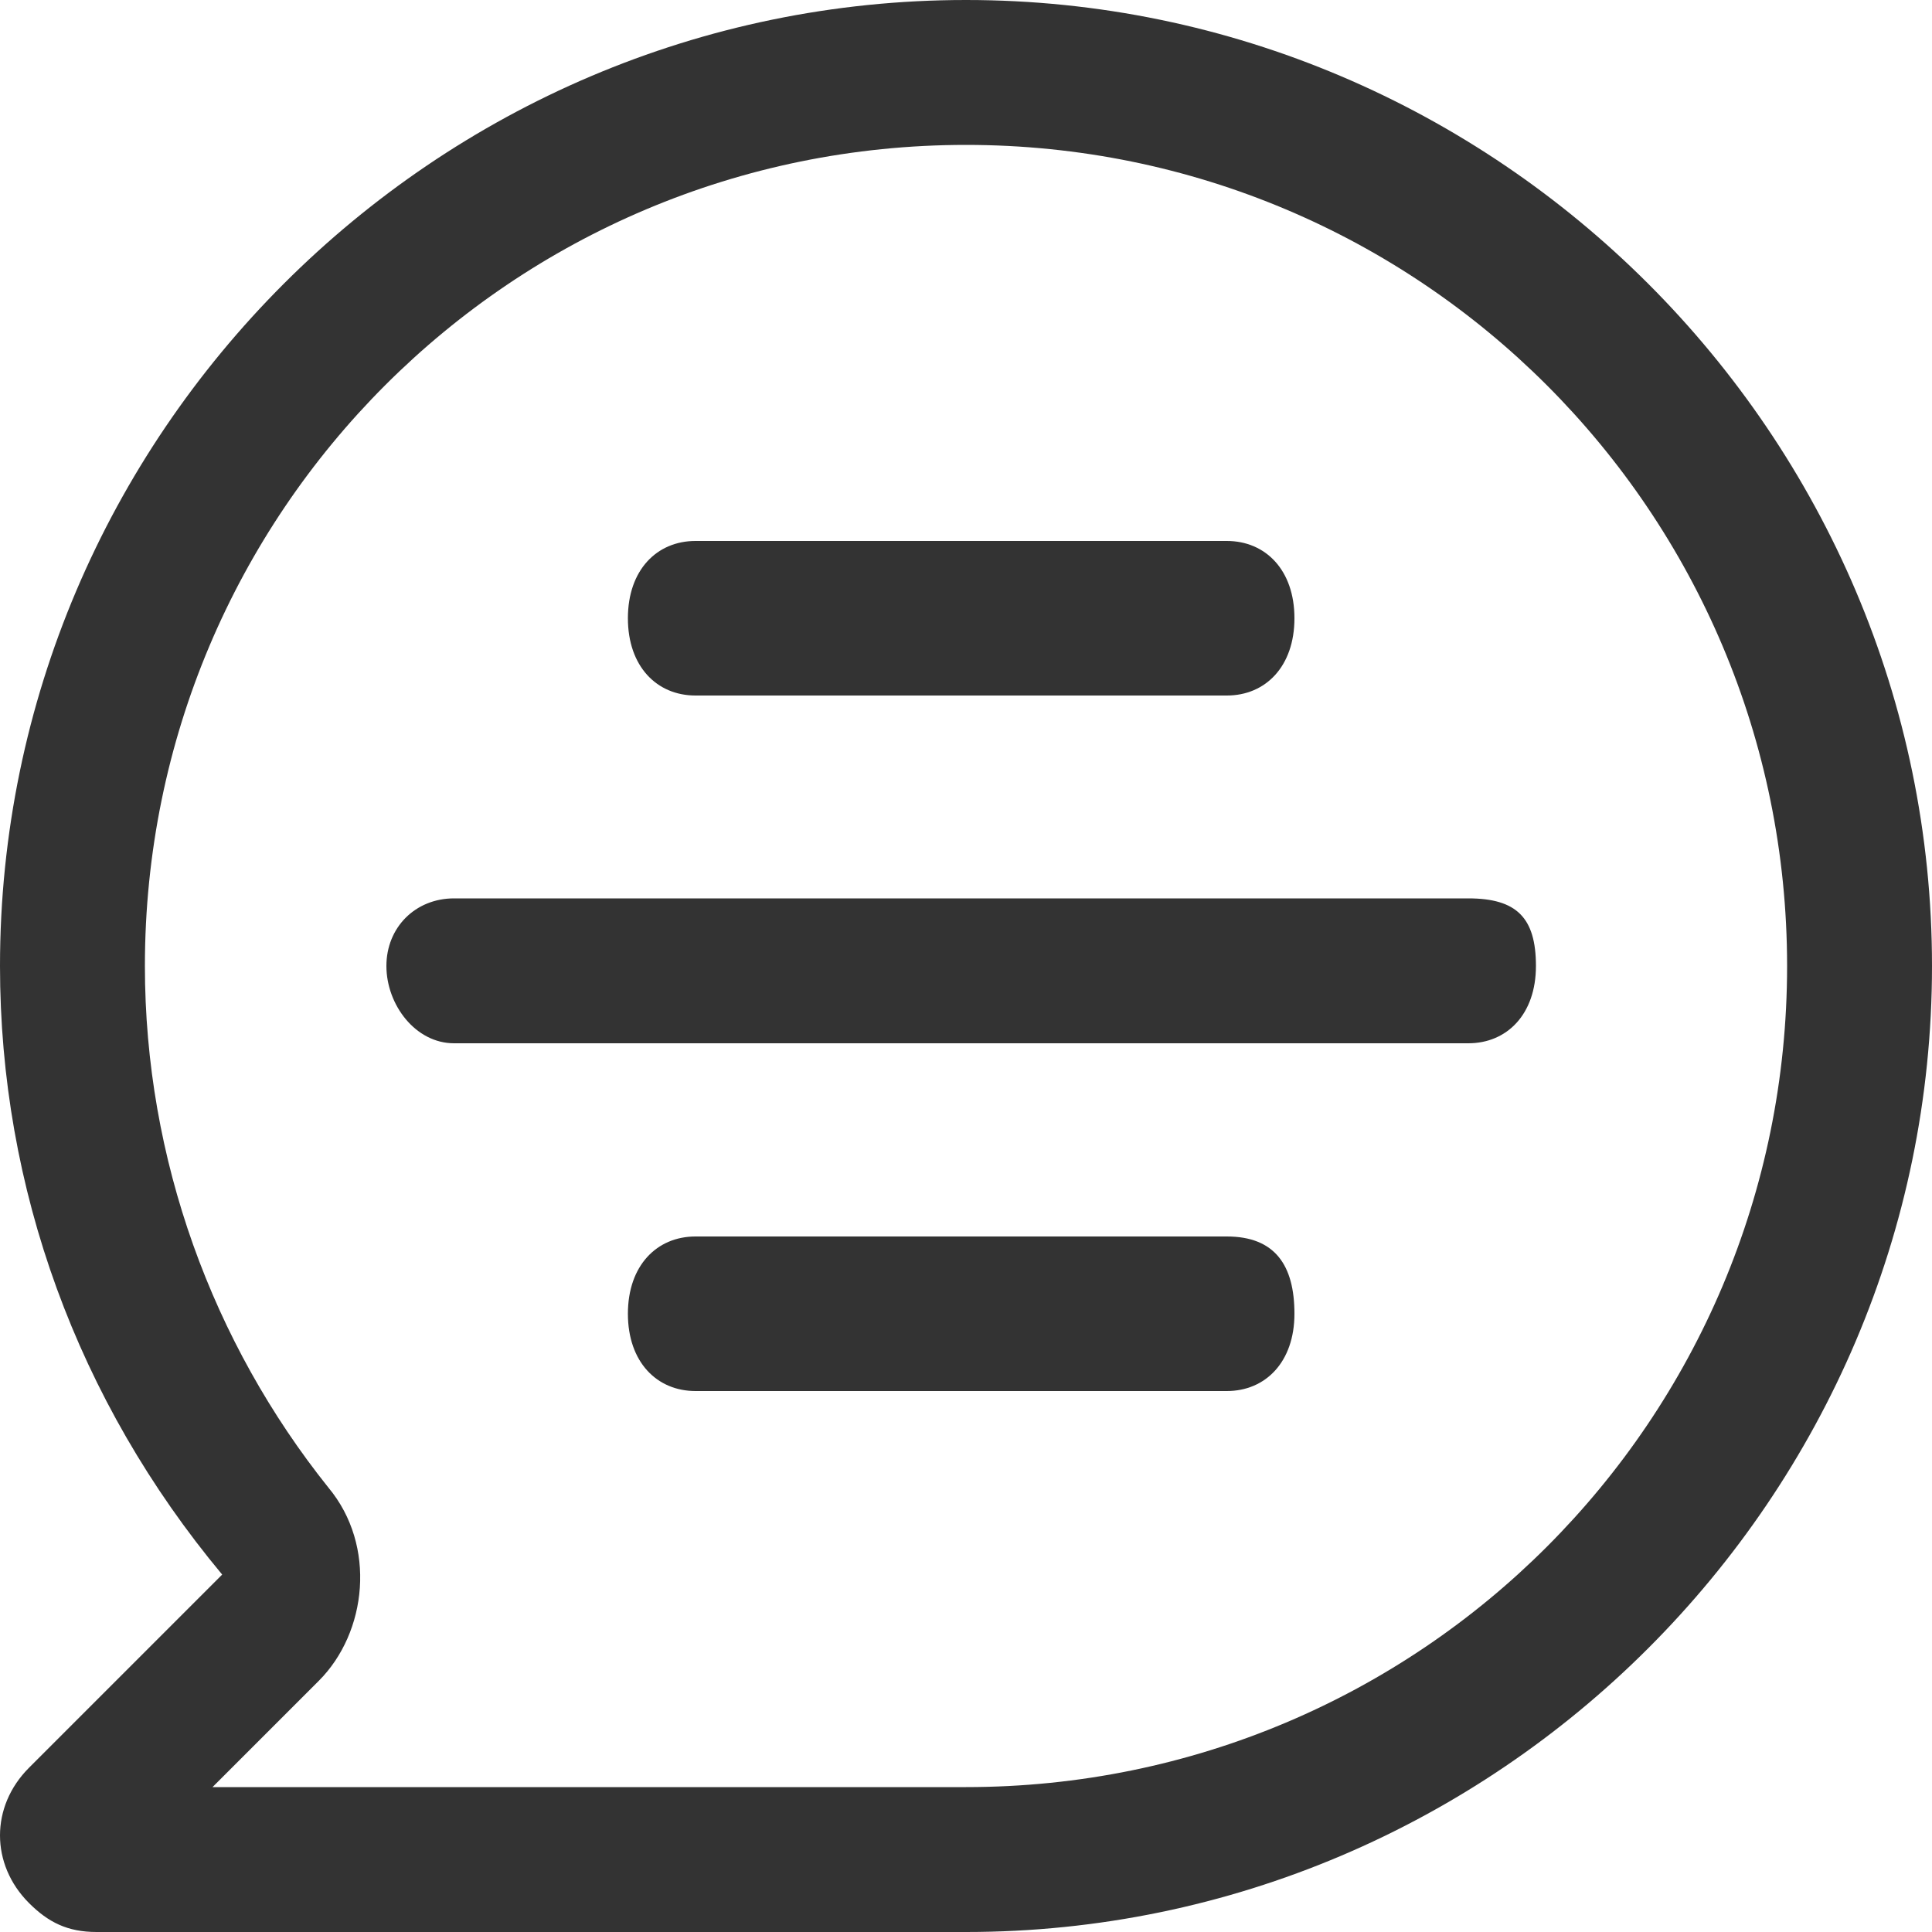
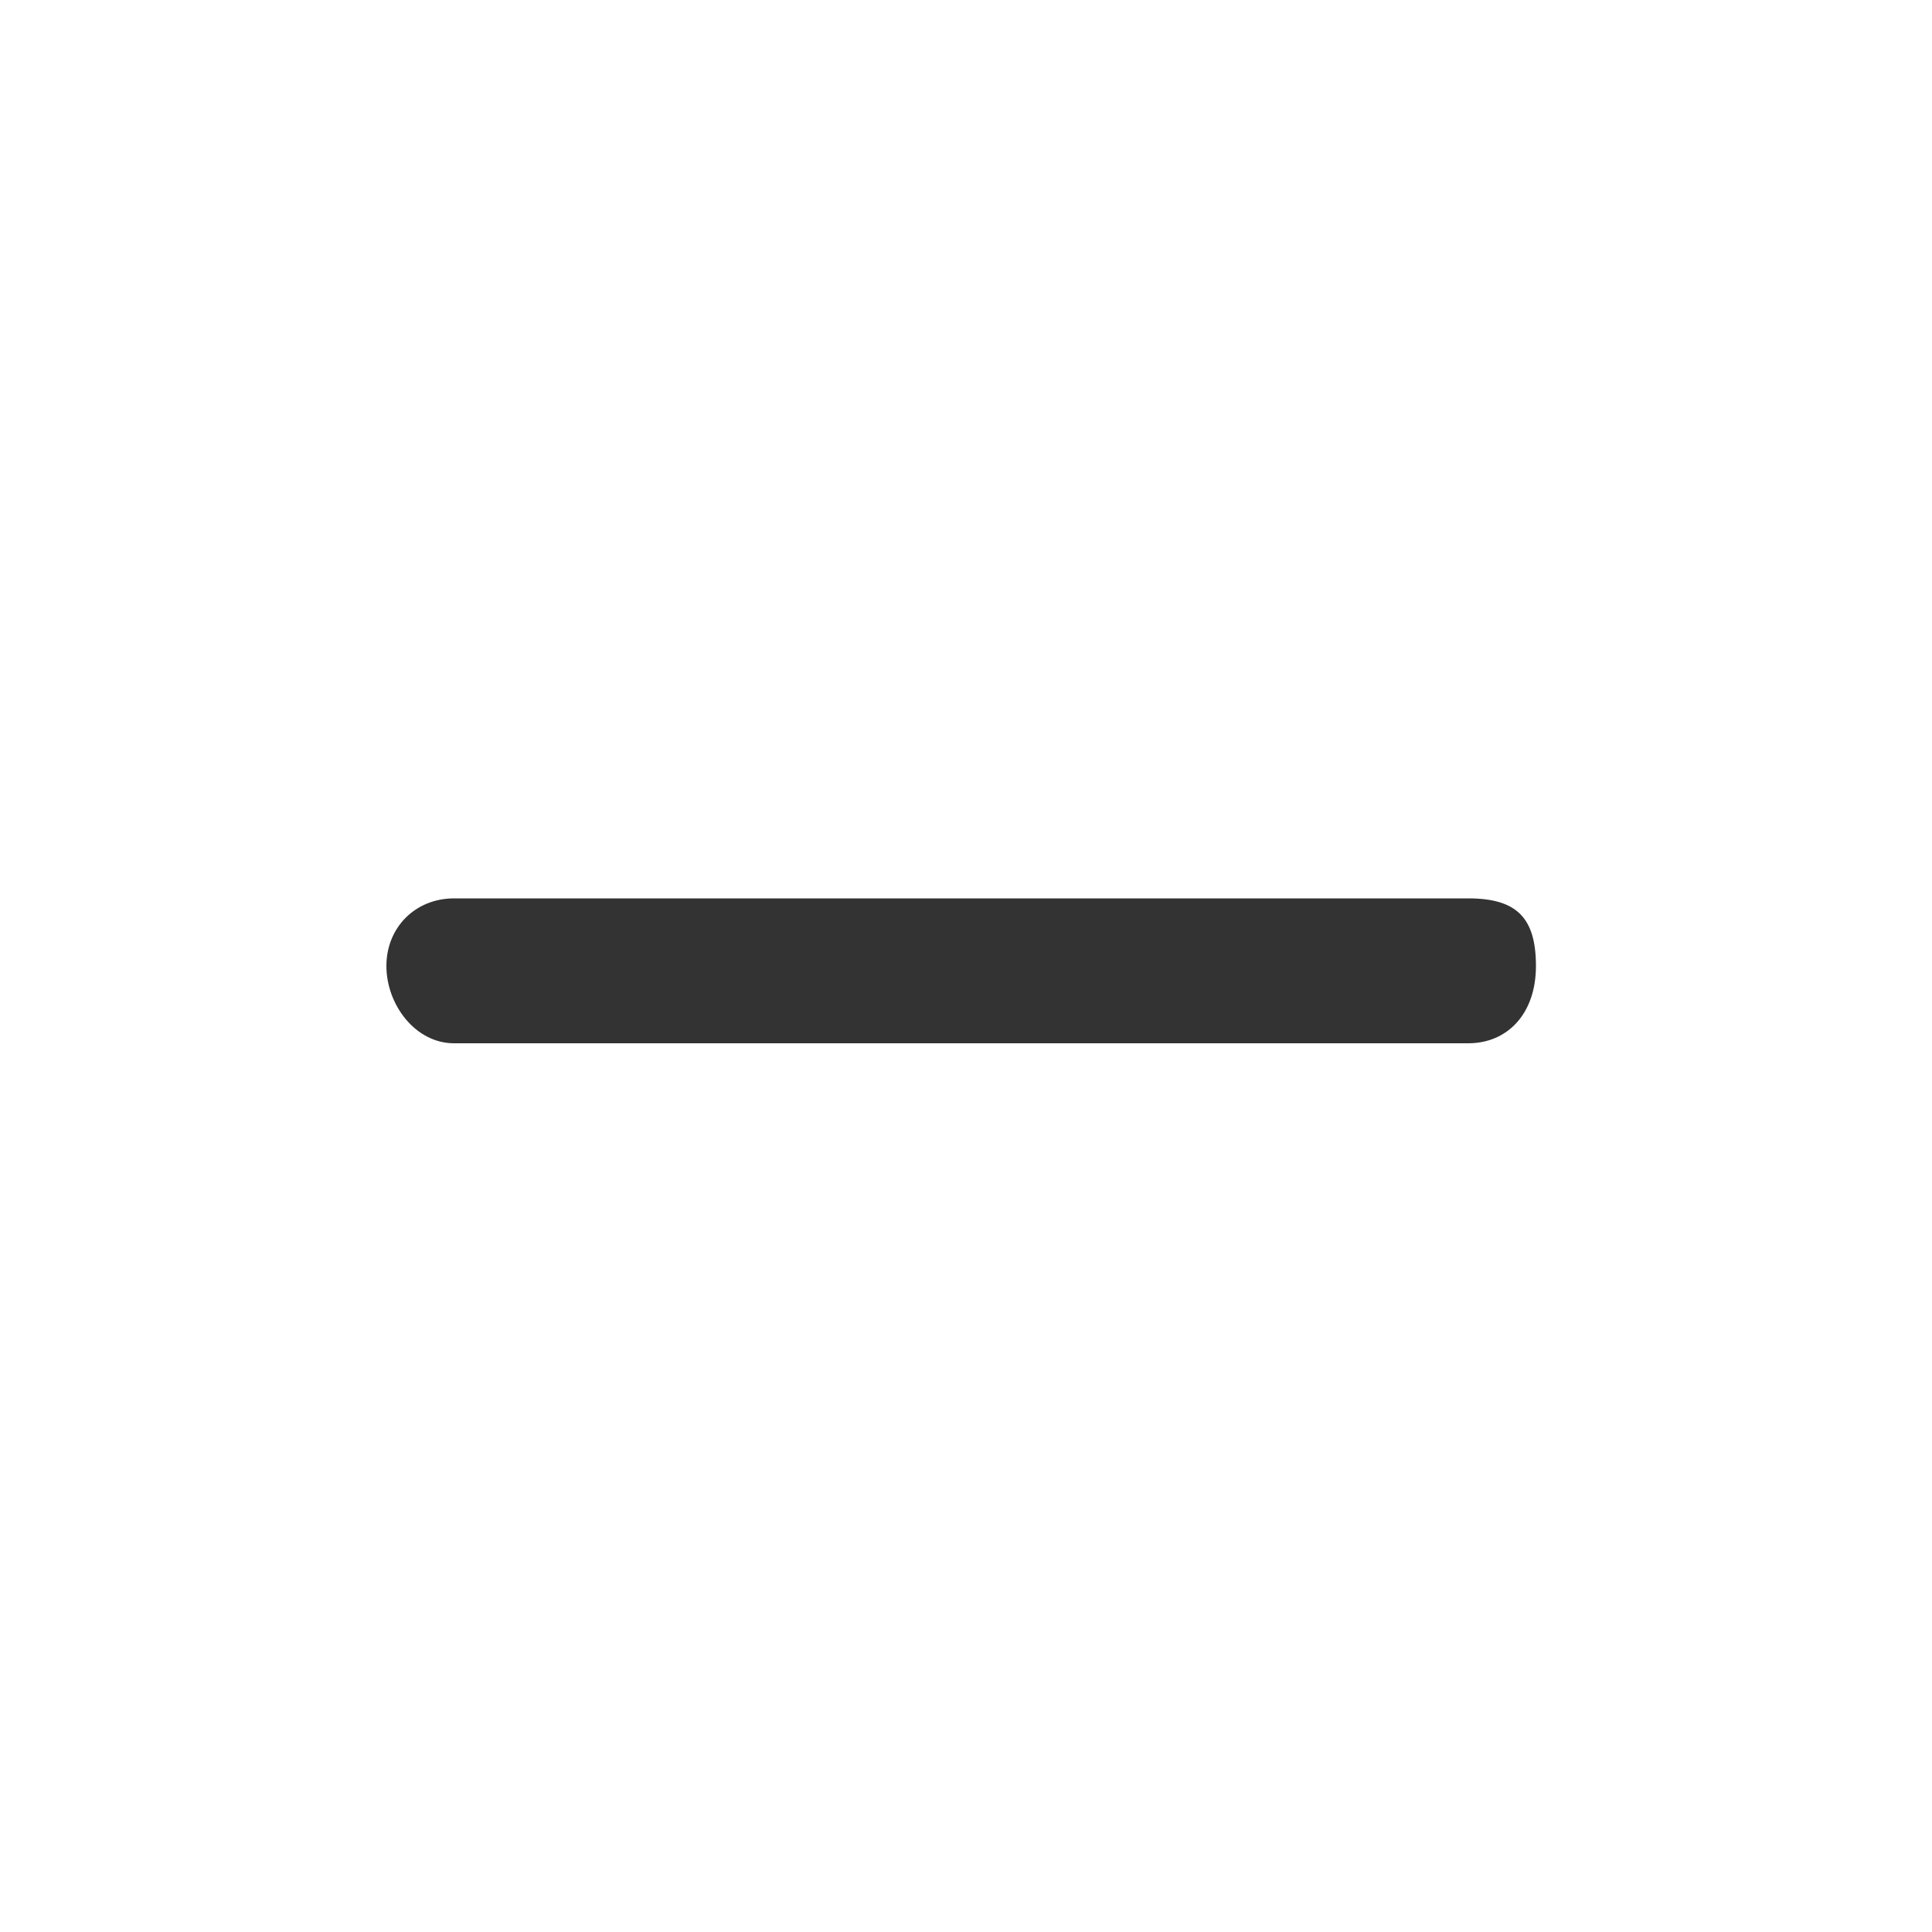
<svg xmlns="http://www.w3.org/2000/svg" version="1.1" id="Layer_1" x="0px" y="0px" viewBox="0 0 20 20" style="enable-background:new 0 0 20 20;" xml:space="preserve">
  <style type="text/css">
	.st0{fill:#333333;}
</style>
  <g>
    <g id="icon_comment">
-       <path id="Path_288" class="st0" d="M10,0C4.5,0,0,4.5,0,10c0,2.3,0.8,4.5,2.3,6.3l-2,2c-0.4,0.4-0.4,1,0,1.4C0.5,19.9,0.7,20,1,20    h9c5.5,0,10-4.5,10-10S15.5,0,10,0z M10,18.5H2.2l1.1-1.1c0.5-0.5,0.6-1.4,0.1-2C2.2,13.9,1.5,12,1.5,10v0c0-4.7,3.8-8.5,8.5-8.5    c4.7,0,8.5,3.8,8.5,8.5C18.5,14.7,14.7,18.5,10,18.5L10,18.5z" />
      <path id="Path_289" class="st0" d="M15.2,9.3H4.7C4.3,9.3,4,9.6,4,10s0.3,0.8,0.7,0.8h10.5c0.4,0,0.7-0.3,0.7-0.8    S15.7,9.3,15.2,9.3z" />
-       <path id="Path_290" class="st0" d="M7.2,7.2h5.5c0.4,0,0.7-0.3,0.7-0.8s-0.3-0.8-0.7-0.8H7.2c-0.4,0-0.7,0.3-0.7,0.8    S6.8,7.2,7.2,7.2z" />
-       <path id="Path_291" class="st0" d="M12.7,12.8H7.2c-0.4,0-0.7,0.3-0.7,0.8s0.3,0.8,0.7,0.8h5.5c0.4,0,0.7-0.3,0.7-0.8    S13.2,12.8,12.7,12.8z" />
    </g>
  </g>
</svg>